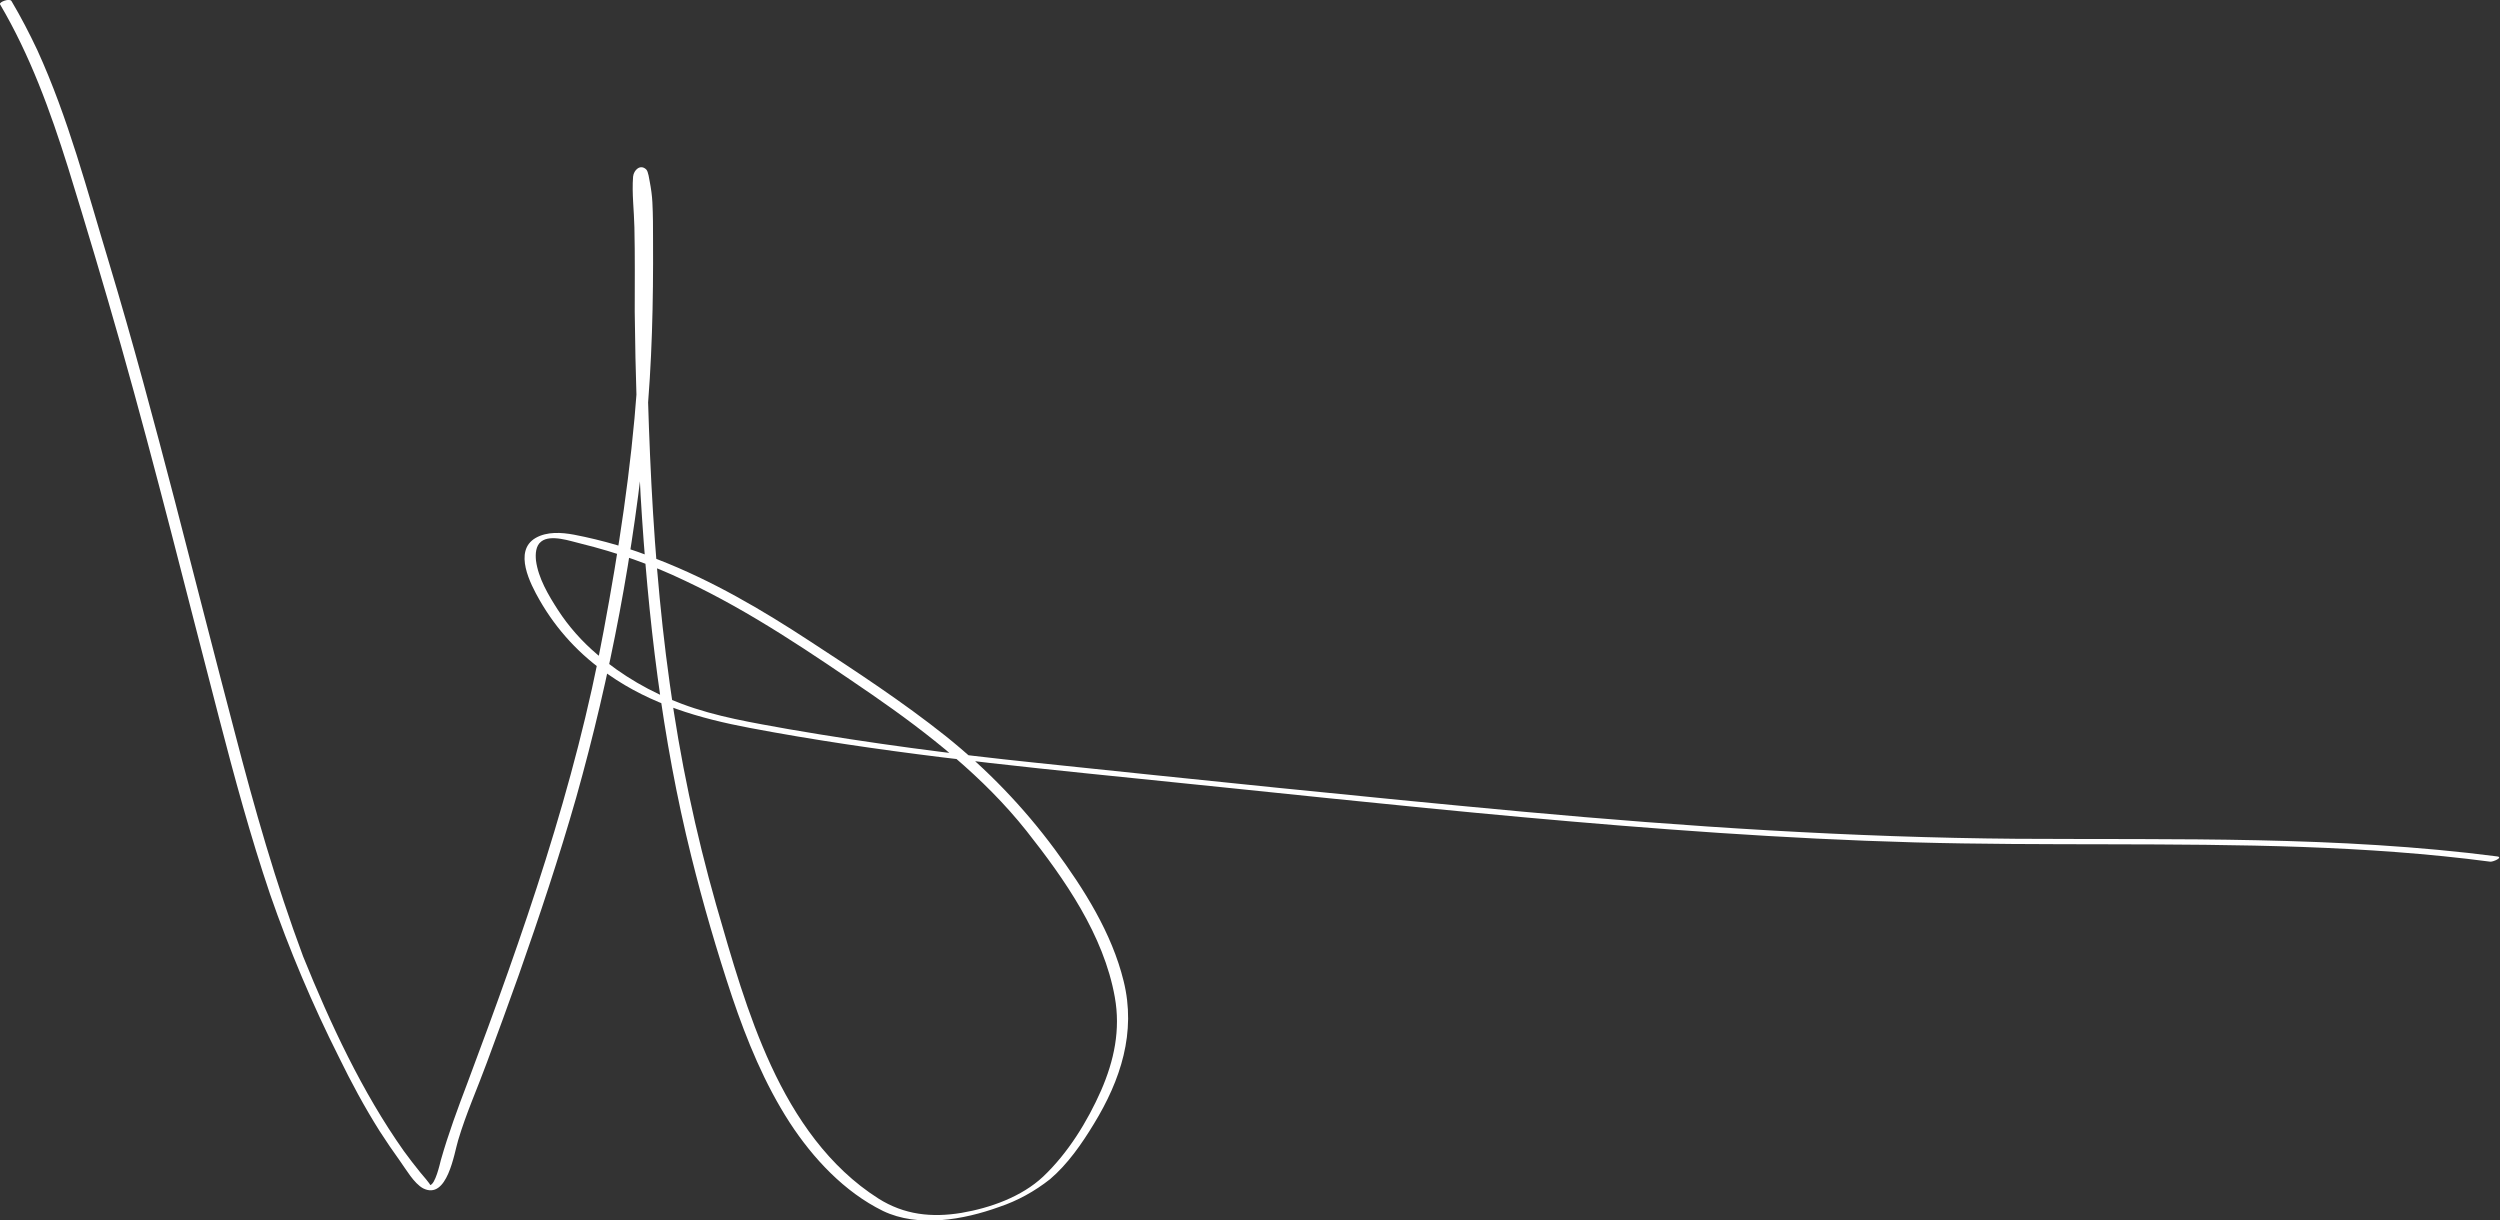
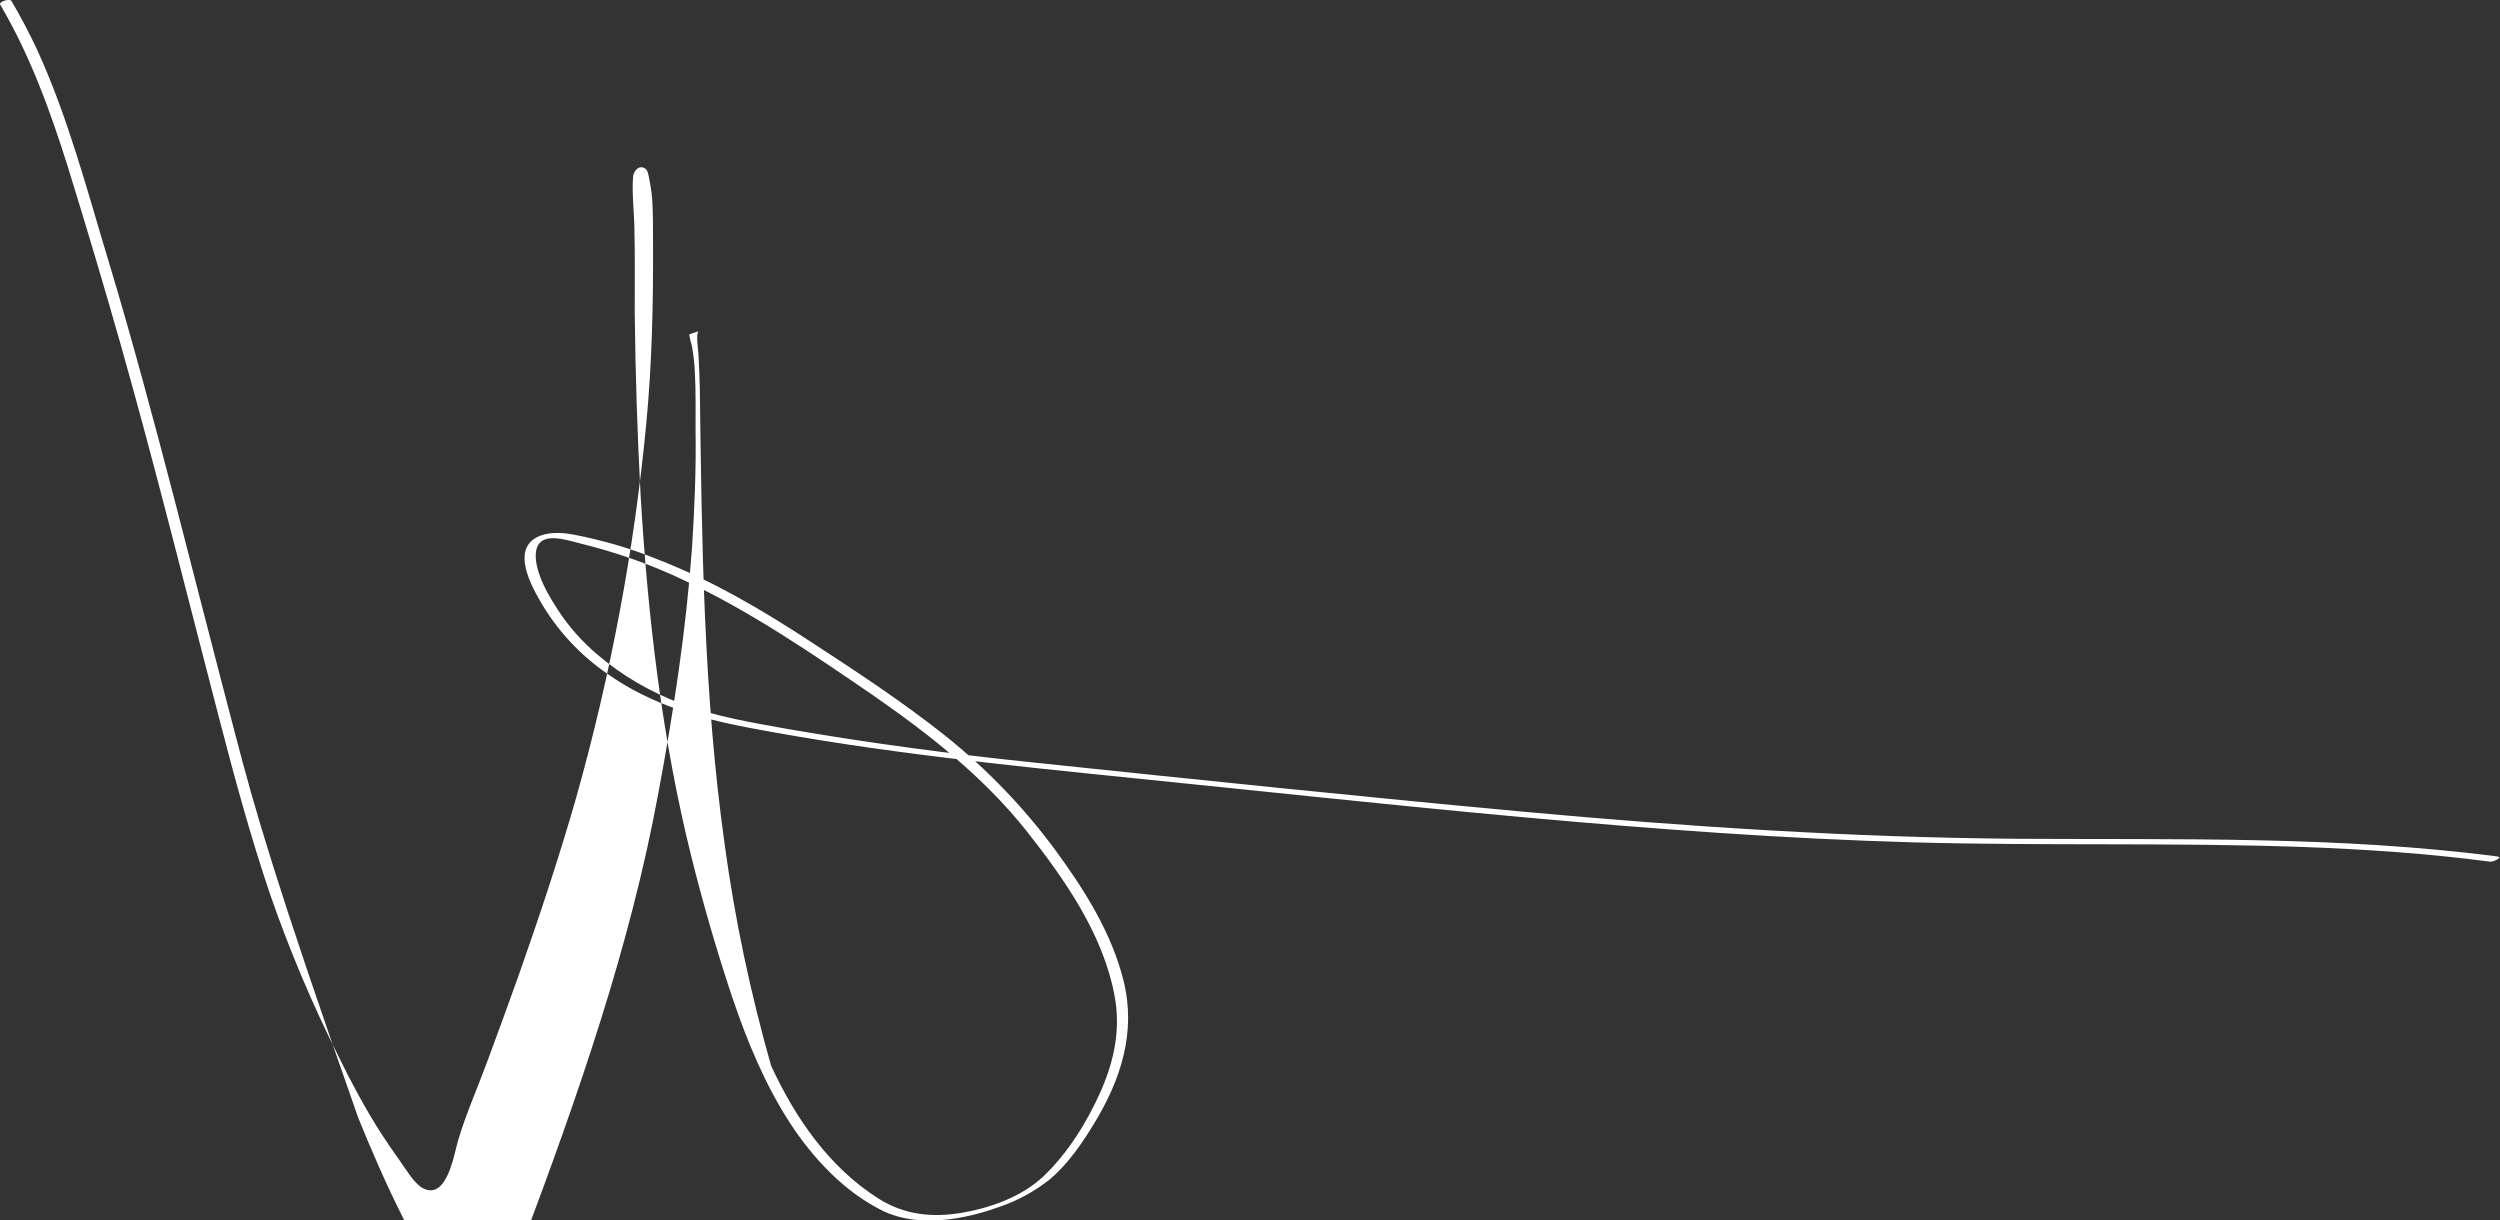
<svg xmlns="http://www.w3.org/2000/svg" version="1.1" id="Layer_1" x="0px" y="0px" viewBox="0 0 764.5 373.1" style="enable-background:new 0 0 764.5 373.1;" xml:space="preserve">
  <rect x="0" y="0" width="764.5" height="373.1" fill="#333333" stroke="none" />
  <style type="text/css">
	.st0{fill:#FFFFFF;}
</style>
  <g id="Layer_2_1_">
    <g id="Layer_1-2">
-       <path class="st0" d="M0,1.3c9.2,15.6,15.4,32.7,20.8,49.9c5.6,18.1,11,36.2,16.2,54.5c10.7,37.8,20.1,75.9,30,113.9    c4.7,18.1,9.6,36.2,15.6,53.9c5.9,17,12.9,33.6,21,49.7c3.8,7.8,7.9,15.4,12.5,22.7c2,3.1,4.1,6.2,6.2,9.1    c1.8,2.5,4.3,6.9,7.1,8.4c7.4,3.7,9.5-10.8,10.7-14.7c2.4-8.1,5.9-15.9,8.8-23.8c3.3-8.9,6.6-17.9,9.8-26.9    c6.3-17.9,12.3-35.9,17.5-54.1c10.5-37.3,17.7-75.4,21.4-114c1.8-18.8,2.2-37.6,2.1-56.4c0-3.9,0-7.8-0.2-11.6    c-0.1-2.1-0.4-4.2-0.8-6.3c-0.2-0.8-0.4-3.1-1.1-3.8c-1.8-1.7-3.8,0.2-4,2.2c-0.4,5.1,0.3,10.4,0.4,15.5    c0.2,8.6,0.1,17.3,0.1,25.9c0.2,18.7,0.8,37.4,1.8,56.1c2.2,37.1,6.5,74.2,15.5,110.4c3.6,14.5,7.8,28.9,12.5,43    c4.5,13.3,9.9,26.5,17.6,38.4c7.1,10.9,16.7,21.2,28.5,27c10.8,5.2,24.7,2.7,35.5-1.2c5.7-1.9,10.9-4.8,15.6-8.5    c5.4-4.6,9.7-10.8,13.4-16.9c8.2-13.4,13-28,9.1-43.7c-3.6-14.7-12.1-28.1-21-40.2c-9.6-13-20.8-24.6-33.4-34.7    c-13.2-10.5-27.4-19.8-41.5-29c-14.8-9.7-30-18.6-46.5-25c-8.3-3.4-16.9-5.9-25.7-7.6c-3.8-0.7-8.2-1-11.7,1    c-6.9,4-1.6,14.1,1.2,19c5.2,9.1,12.4,16.9,21.1,22.8c13,9.1,27.8,13.4,43.2,16.3c39,7.4,78.3,11.4,117.7,15.4    c39.6,4,79.1,8.3,118.7,11.9c39.8,3.6,79.7,6.6,119.7,7.7c39.6,1.1,79.2,0,118.7,1.4c19.2,0.7,38.4,2,57.4,4.5    c0.9,0.1,4-1.3,2.2-1.6c-48.7-6.3-97.9-5.1-147-5.4c-50.5-0.4-100.9-3.7-151.1-8.3c-49.8-4.6-99.6-9.8-149.3-15    c-25.1-2.6-50.1-5.9-75-10.2c-11.1-2-22.3-3.8-32.9-7.8c-9.4-3.5-18.2-8.6-25.8-15.1c-4.6-3.9-8.7-8.5-12-13.6    c-2.9-4.5-6-9.7-6.7-15.1c-0.2-2-0.1-4.5,1.6-5.8c2.9-2.3,9-0.1,12,0.6c11,2.7,21.8,6.5,32,11.4c20.2,9.5,38.9,22.3,57.3,34.9    c17.2,11.9,34,25.1,47.1,41.6c11.7,14.8,23.6,31.8,27,50.8c1.8,10-0.2,19.4-4.2,28.6c-4.2,9.5-10.1,19.1-17.7,26.3    c-6.6,6.2-16.2,9.6-25,11.1c-9.1,1.5-17.5,0.6-25.4-4.4c-15.1-9.6-25.4-24.6-32.8-40.6c-7.3-15.8-12-32.6-16.8-49.2    c-6.3-22.2-11.1-44.8-14.2-67.7c-6.5-46.3-7-92.9-7.6-139.5c-0.1-3.4-0.2-6.7-0.4-10.1c0-1.2-0.9-6.3,0-7.3l-2.7,0.9    c-0.4-0.1,0.6,3.2,0.7,3.7c0.5,2.7,0.8,5.5,0.9,8.2c0.3,5.7,0.2,11.3,0.2,17c0.2,12.2-0.3,24.4-1.1,36.6    c-1.8,25-5.6,49.8-10.2,74.4c-8.7,47.5-24.7,93-41.6,138.1c-3,7.9-5.9,15.7-8.2,23.8c-0.3,1.2-1.7,7.4-3.3,7.6    c0.4,0-2.6-3.4-3-3.9c-1.7-2.1-3.4-4.3-5-6.5c-12.8-18.1-22.5-39-30.8-59.5C84.3,270,77.8,247.1,71.8,224    c-6.2-23.6-12.2-47.1-18.3-70.7c-6.4-24.5-12.9-48.9-20.2-73.1c-6.6-21.8-12.4-44.1-21.9-64.9C9,10.2,6.4,5.2,3.5,0.3    C2.9-0.6-0.3,0.6,0,1.3L0,1.3z" />
+       <path class="st0" d="M0,1.3c9.2,15.6,15.4,32.7,20.8,49.9c5.6,18.1,11,36.2,16.2,54.5c10.7,37.8,20.1,75.9,30,113.9    c4.7,18.1,9.6,36.2,15.6,53.9c5.9,17,12.9,33.6,21,49.7c3.8,7.8,7.9,15.4,12.5,22.7c2,3.1,4.1,6.2,6.2,9.1    c1.8,2.5,4.3,6.9,7.1,8.4c7.4,3.7,9.5-10.8,10.7-14.7c2.4-8.1,5.9-15.9,8.8-23.8c3.3-8.9,6.6-17.9,9.8-26.9    c6.3-17.9,12.3-35.9,17.5-54.1c10.5-37.3,17.7-75.4,21.4-114c1.8-18.8,2.2-37.6,2.1-56.4c0-3.9,0-7.8-0.2-11.6    c-0.1-2.1-0.4-4.2-0.8-6.3c-0.2-0.8-0.4-3.1-1.1-3.8c-1.8-1.7-3.8,0.2-4,2.2c-0.4,5.1,0.3,10.4,0.4,15.5    c0.2,8.6,0.1,17.3,0.1,25.9c0.2,18.7,0.8,37.4,1.8,56.1c2.2,37.1,6.5,74.2,15.5,110.4c3.6,14.5,7.8,28.9,12.5,43    c4.5,13.3,9.9,26.5,17.6,38.4c7.1,10.9,16.7,21.2,28.5,27c10.8,5.2,24.7,2.7,35.5-1.2c5.7-1.9,10.9-4.8,15.6-8.5    c5.4-4.6,9.7-10.8,13.4-16.9c8.2-13.4,13-28,9.1-43.7c-3.6-14.7-12.1-28.1-21-40.2c-9.6-13-20.8-24.6-33.4-34.7    c-13.2-10.5-27.4-19.8-41.5-29c-14.8-9.7-30-18.6-46.5-25c-8.3-3.4-16.9-5.9-25.7-7.6c-3.8-0.7-8.2-1-11.7,1    c-6.9,4-1.6,14.1,1.2,19c5.2,9.1,12.4,16.9,21.1,22.8c13,9.1,27.8,13.4,43.2,16.3c39,7.4,78.3,11.4,117.7,15.4    c39.6,4,79.1,8.3,118.7,11.9c39.8,3.6,79.7,6.6,119.7,7.7c39.6,1.1,79.2,0,118.7,1.4c19.2,0.7,38.4,2,57.4,4.5    c0.9,0.1,4-1.3,2.2-1.6c-48.7-6.3-97.9-5.1-147-5.4c-50.5-0.4-100.9-3.7-151.1-8.3c-49.8-4.6-99.6-9.8-149.3-15    c-25.1-2.6-50.1-5.9-75-10.2c-11.1-2-22.3-3.8-32.9-7.8c-9.4-3.5-18.2-8.6-25.8-15.1c-4.6-3.9-8.7-8.5-12-13.6    c-2.9-4.5-6-9.7-6.7-15.1c-0.2-2-0.1-4.5,1.6-5.8c2.9-2.3,9-0.1,12,0.6c11,2.7,21.8,6.5,32,11.4c20.2,9.5,38.9,22.3,57.3,34.9    c17.2,11.9,34,25.1,47.1,41.6c11.7,14.8,23.6,31.8,27,50.8c1.8,10-0.2,19.4-4.2,28.6c-4.2,9.5-10.1,19.1-17.7,26.3    c-6.6,6.2-16.2,9.6-25,11.1c-9.1,1.5-17.5,0.6-25.4-4.4c-15.1-9.6-25.4-24.6-32.8-40.6c-6.3-22.2-11.1-44.8-14.2-67.7c-6.5-46.3-7-92.9-7.6-139.5c-0.1-3.4-0.2-6.7-0.4-10.1c0-1.2-0.9-6.3,0-7.3l-2.7,0.9    c-0.4-0.1,0.6,3.2,0.7,3.7c0.5,2.7,0.8,5.5,0.9,8.2c0.3,5.7,0.2,11.3,0.2,17c0.2,12.2-0.3,24.4-1.1,36.6    c-1.8,25-5.6,49.8-10.2,74.4c-8.7,47.5-24.7,93-41.6,138.1c-3,7.9-5.9,15.7-8.2,23.8c-0.3,1.2-1.7,7.4-3.3,7.6    c0.4,0-2.6-3.4-3-3.9c-1.7-2.1-3.4-4.3-5-6.5c-12.8-18.1-22.5-39-30.8-59.5C84.3,270,77.8,247.1,71.8,224    c-6.2-23.6-12.2-47.1-18.3-70.7c-6.4-24.5-12.9-48.9-20.2-73.1c-6.6-21.8-12.4-44.1-21.9-64.9C9,10.2,6.4,5.2,3.5,0.3    C2.9-0.6-0.3,0.6,0,1.3L0,1.3z" />
    </g>
  </g>
</svg>